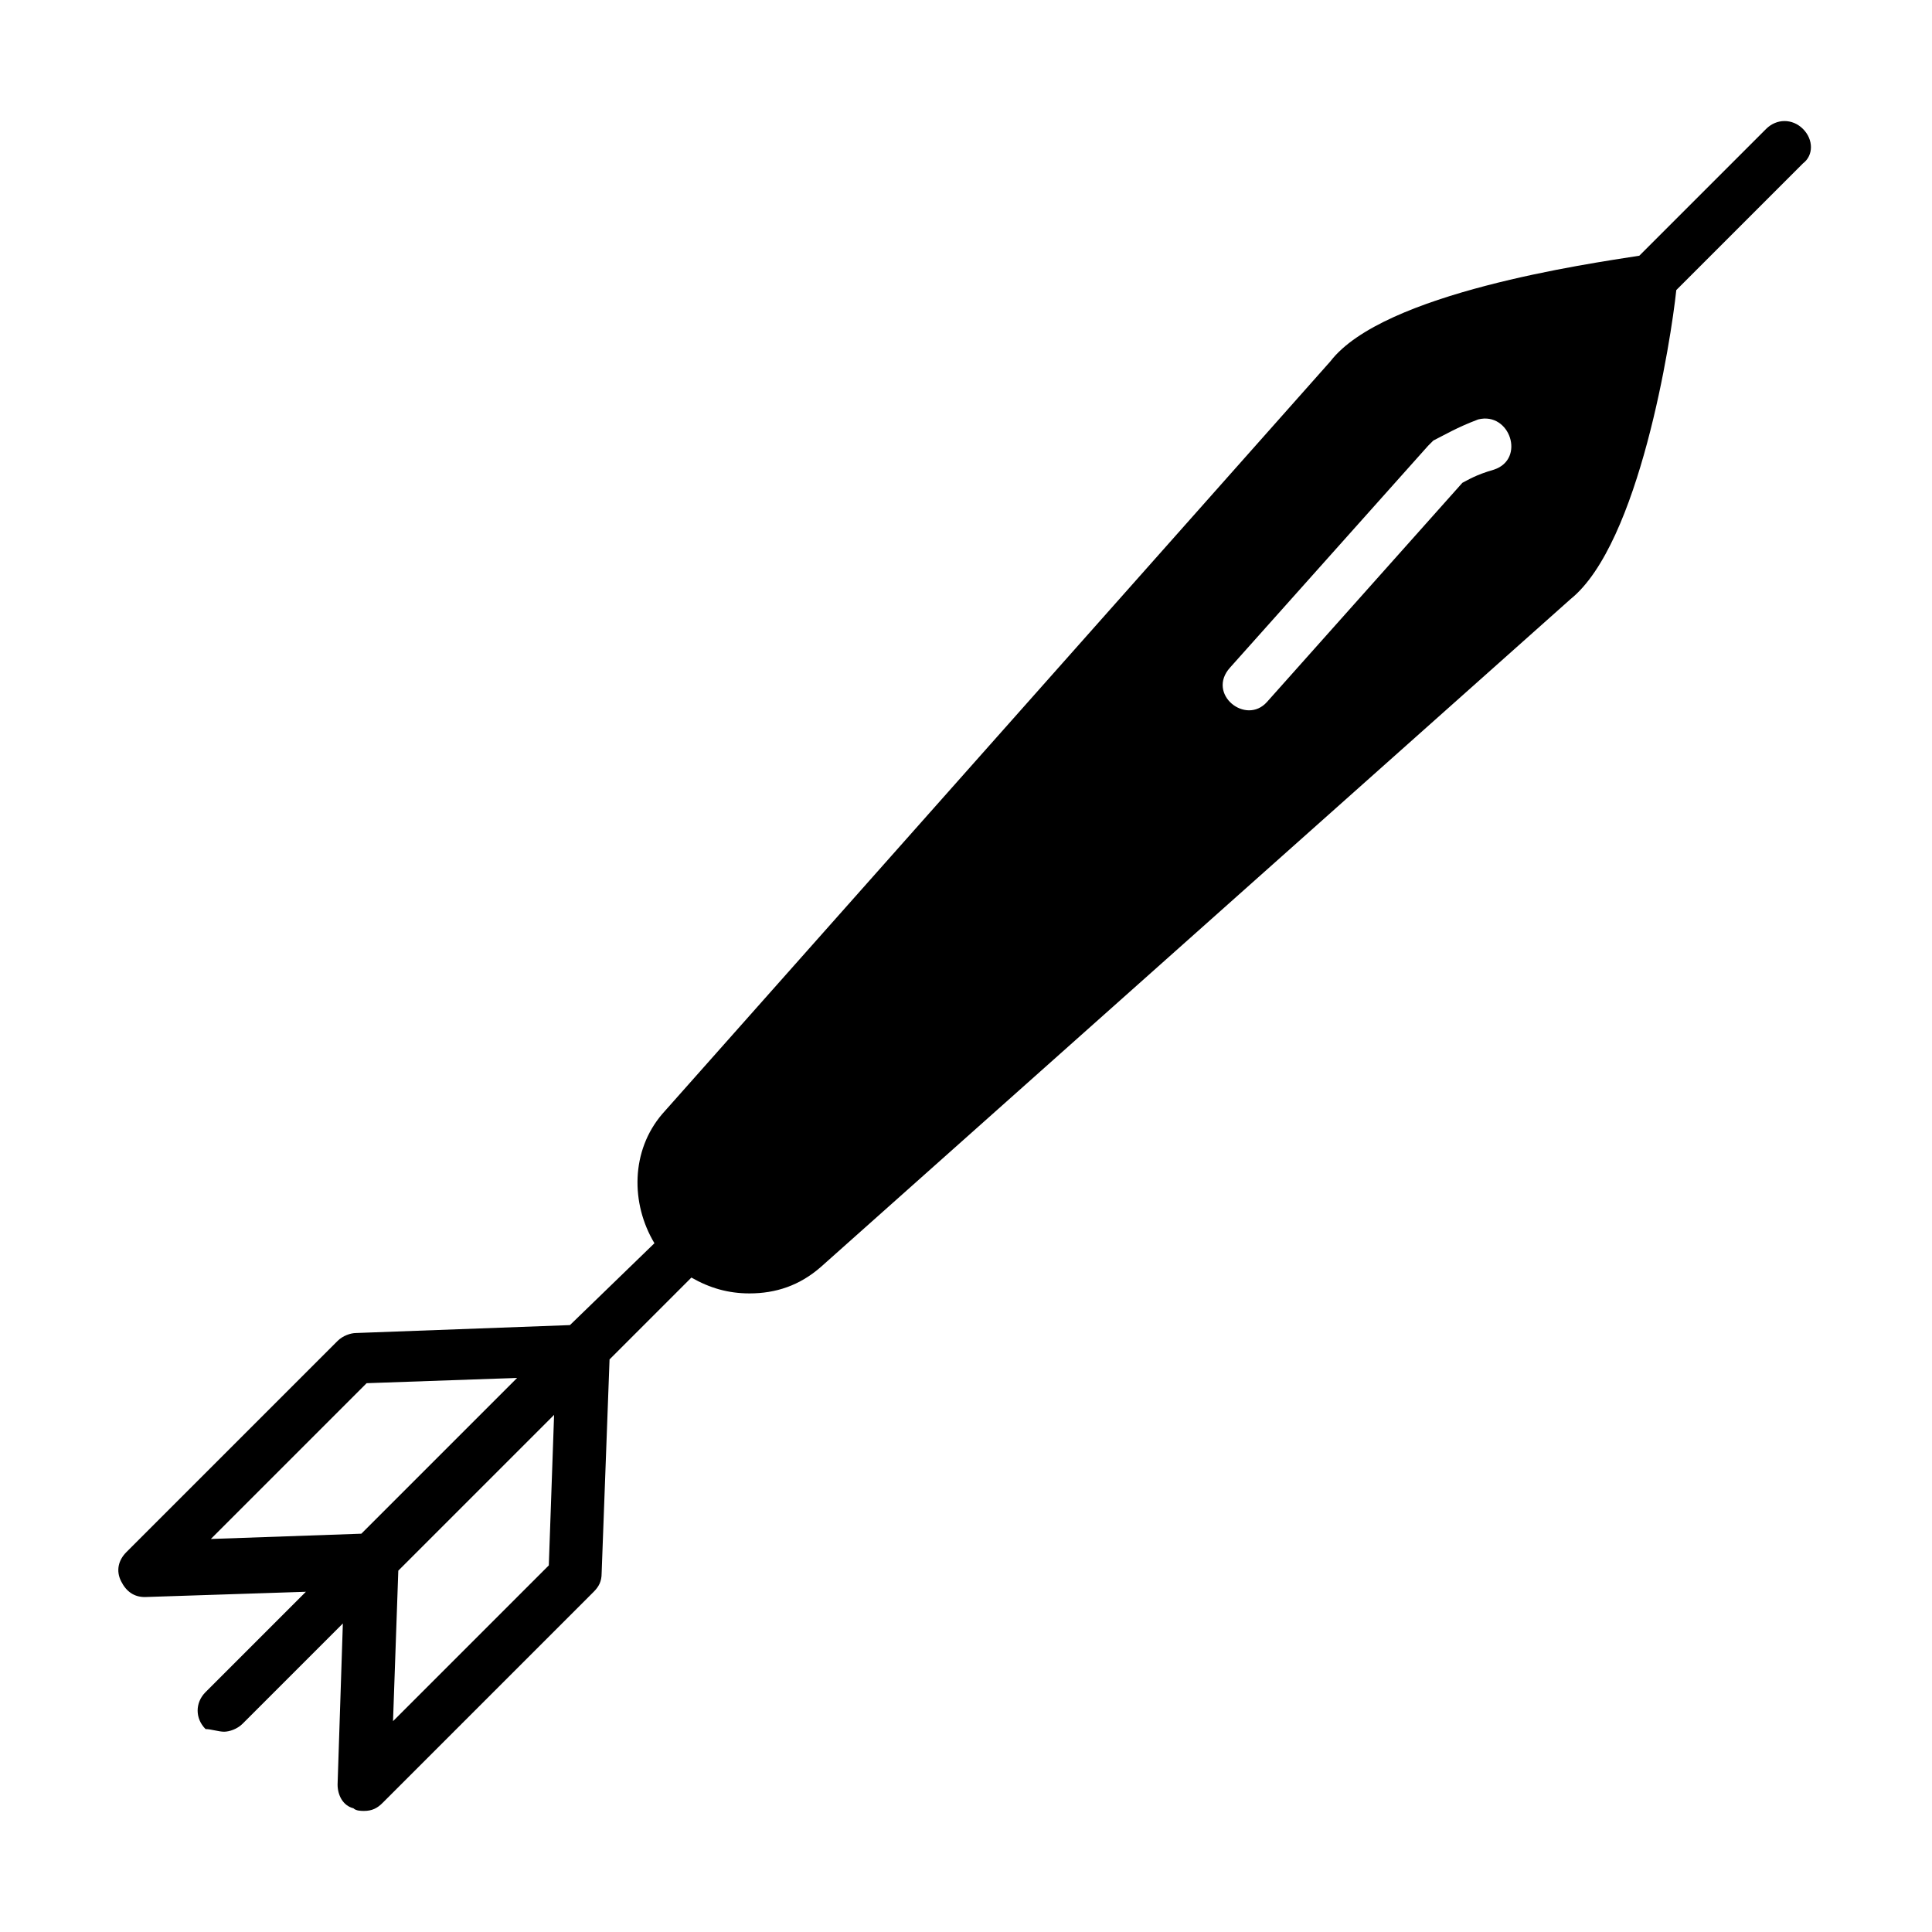
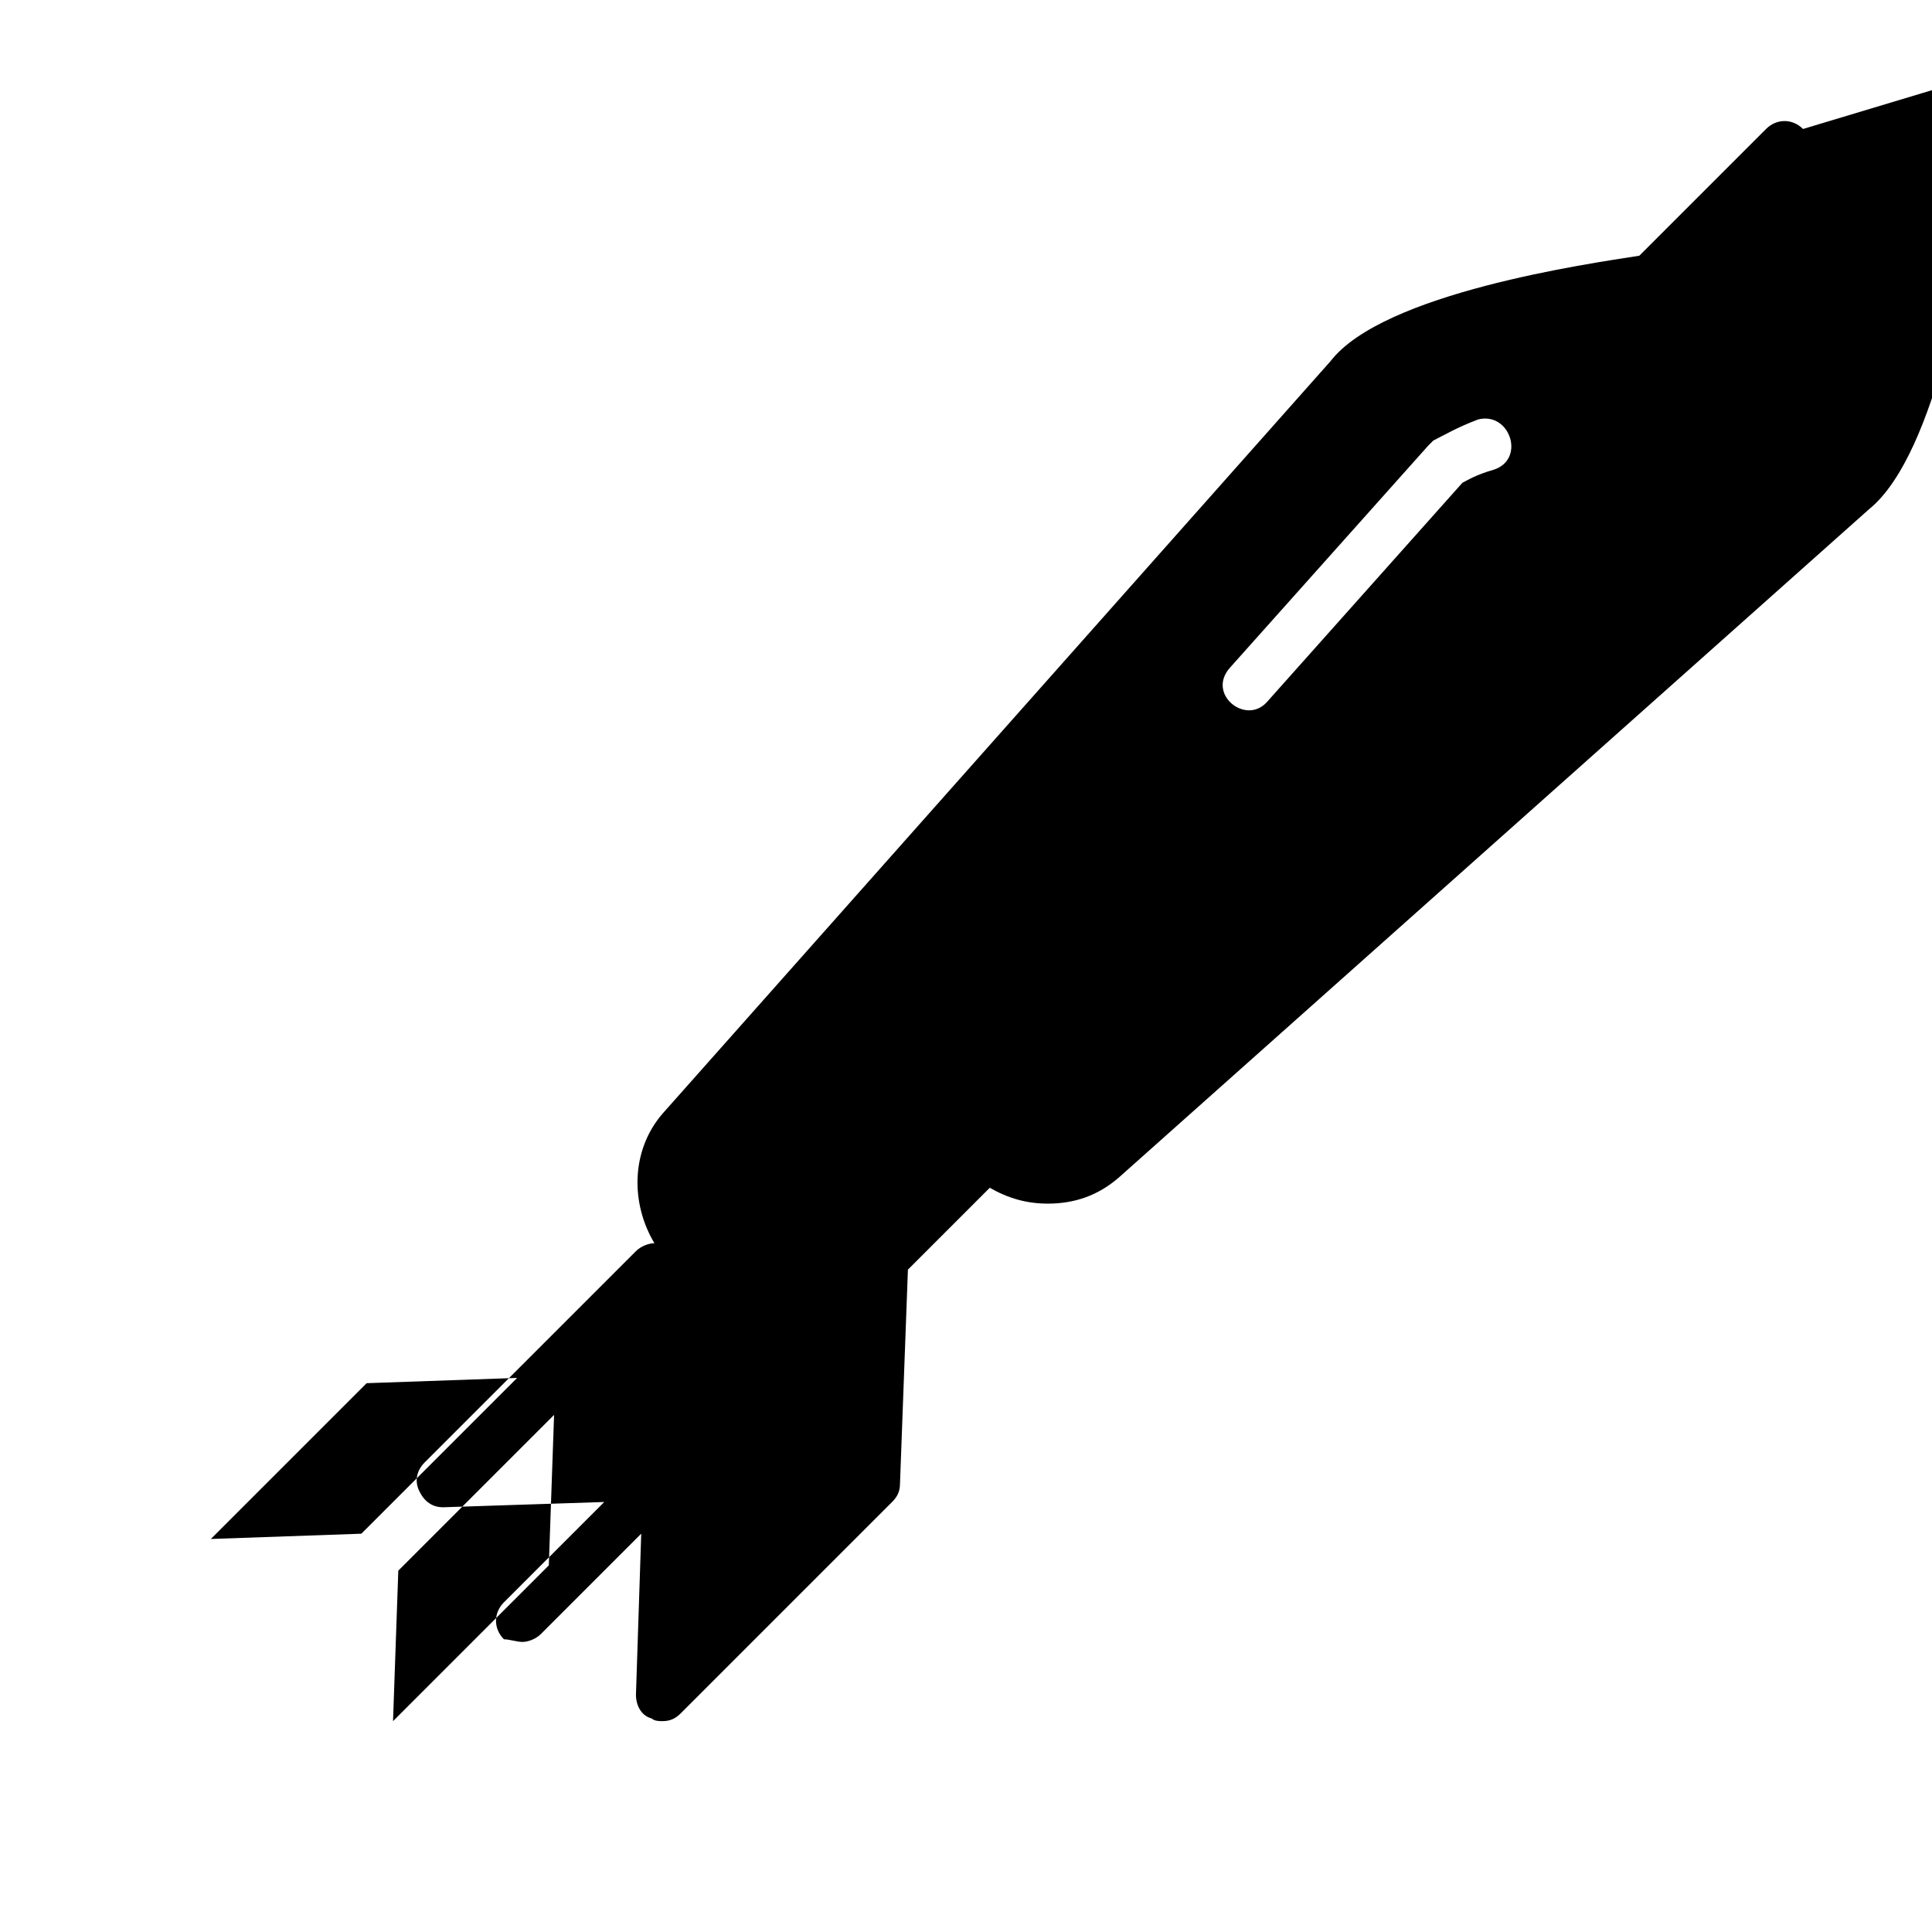
<svg xmlns="http://www.w3.org/2000/svg" fill="#000000" width="800px" height="800px" version="1.1" viewBox="144 144 512 512">
-   <path d="m621.82 178.18c-2.801-2.801-6.996-2.801-9.797 0l-33.586 33.586c-13.297 2.098-67.875 9.797-81.867 27.988l-177.04 199.43c-8.398 9.797-8.398 23.789-2.098 34.285l-22.391 21.695-56.68 2.098c-1.398 0-3.5 0.699-4.898 2.098l-55.98 55.98c-2.098 2.098-2.801 4.898-1.398 7.695 1.398 2.801 3.5 4.199 6.297 4.199l42.684-1.398-26.59 26.59c-2.801 2.801-2.801 6.996 0 9.797 1.402 0 3.5 0.699 4.898 0.699 1.398 0 3.5-0.699 4.898-2.098l26.59-26.59-1.398 42.684c0 2.801 1.398 5.598 4.199 6.297 0.699 0.699 2.098 0.699 2.801 0.699 2.098 0 3.5-0.699 4.898-2.098l55.98-55.98c1.398-1.398 2.098-2.801 2.098-4.898l2.098-56.68 21.691-21.691c4.898 2.801 9.797 4.199 15.395 4.199 6.996 0 13.297-2.098 18.895-6.996l198.73-177.03c18.191-14.695 26.59-68.574 27.988-81.867l33.586-33.586c2.797-2.106 2.797-6.305 0-9.102zm-380.66 332.38 39.887-1.398-41.285 41.285-39.887 1.398zm48.281 48.281-41.285 41.285 1.398-39.887 41.285-41.285zm250.5-290.39c-4.898 1.398-6.996 2.801-8.398 3.5l-51.777 58.074c-5.598 6.297-16.094-2.098-9.797-9.098l52.48-58.777c0.699-0.699 0.699-0.699 1.398-1.398 2.801-1.398 6.297-3.5 11.895-5.598 8.398-2.098 12.598 10.496 4.199 13.297z" />
+   <path d="m621.82 178.18c-2.801-2.801-6.996-2.801-9.797 0l-33.586 33.586c-13.297 2.098-67.875 9.797-81.867 27.988l-177.04 199.43c-8.398 9.797-8.398 23.789-2.098 34.285c-1.398 0-3.5 0.699-4.898 2.098l-55.98 55.98c-2.098 2.098-2.801 4.898-1.398 7.695 1.398 2.801 3.5 4.199 6.297 4.199l42.684-1.398-26.59 26.59c-2.801 2.801-2.801 6.996 0 9.797 1.402 0 3.5 0.699 4.898 0.699 1.398 0 3.5-0.699 4.898-2.098l26.59-26.59-1.398 42.684c0 2.801 1.398 5.598 4.199 6.297 0.699 0.699 2.098 0.699 2.801 0.699 2.098 0 3.5-0.699 4.898-2.098l55.98-55.98c1.398-1.398 2.098-2.801 2.098-4.898l2.098-56.68 21.691-21.691c4.898 2.801 9.797 4.199 15.395 4.199 6.996 0 13.297-2.098 18.895-6.996l198.73-177.03c18.191-14.695 26.59-68.574 27.988-81.867l33.586-33.586c2.797-2.106 2.797-6.305 0-9.102zm-380.66 332.38 39.887-1.398-41.285 41.285-39.887 1.398zm48.281 48.281-41.285 41.285 1.398-39.887 41.285-41.285zm250.5-290.39c-4.898 1.398-6.996 2.801-8.398 3.5l-51.777 58.074c-5.598 6.297-16.094-2.098-9.797-9.098l52.48-58.777c0.699-0.699 0.699-0.699 1.398-1.398 2.801-1.398 6.297-3.5 11.895-5.598 8.398-2.098 12.598 10.496 4.199 13.297z" />
</svg>